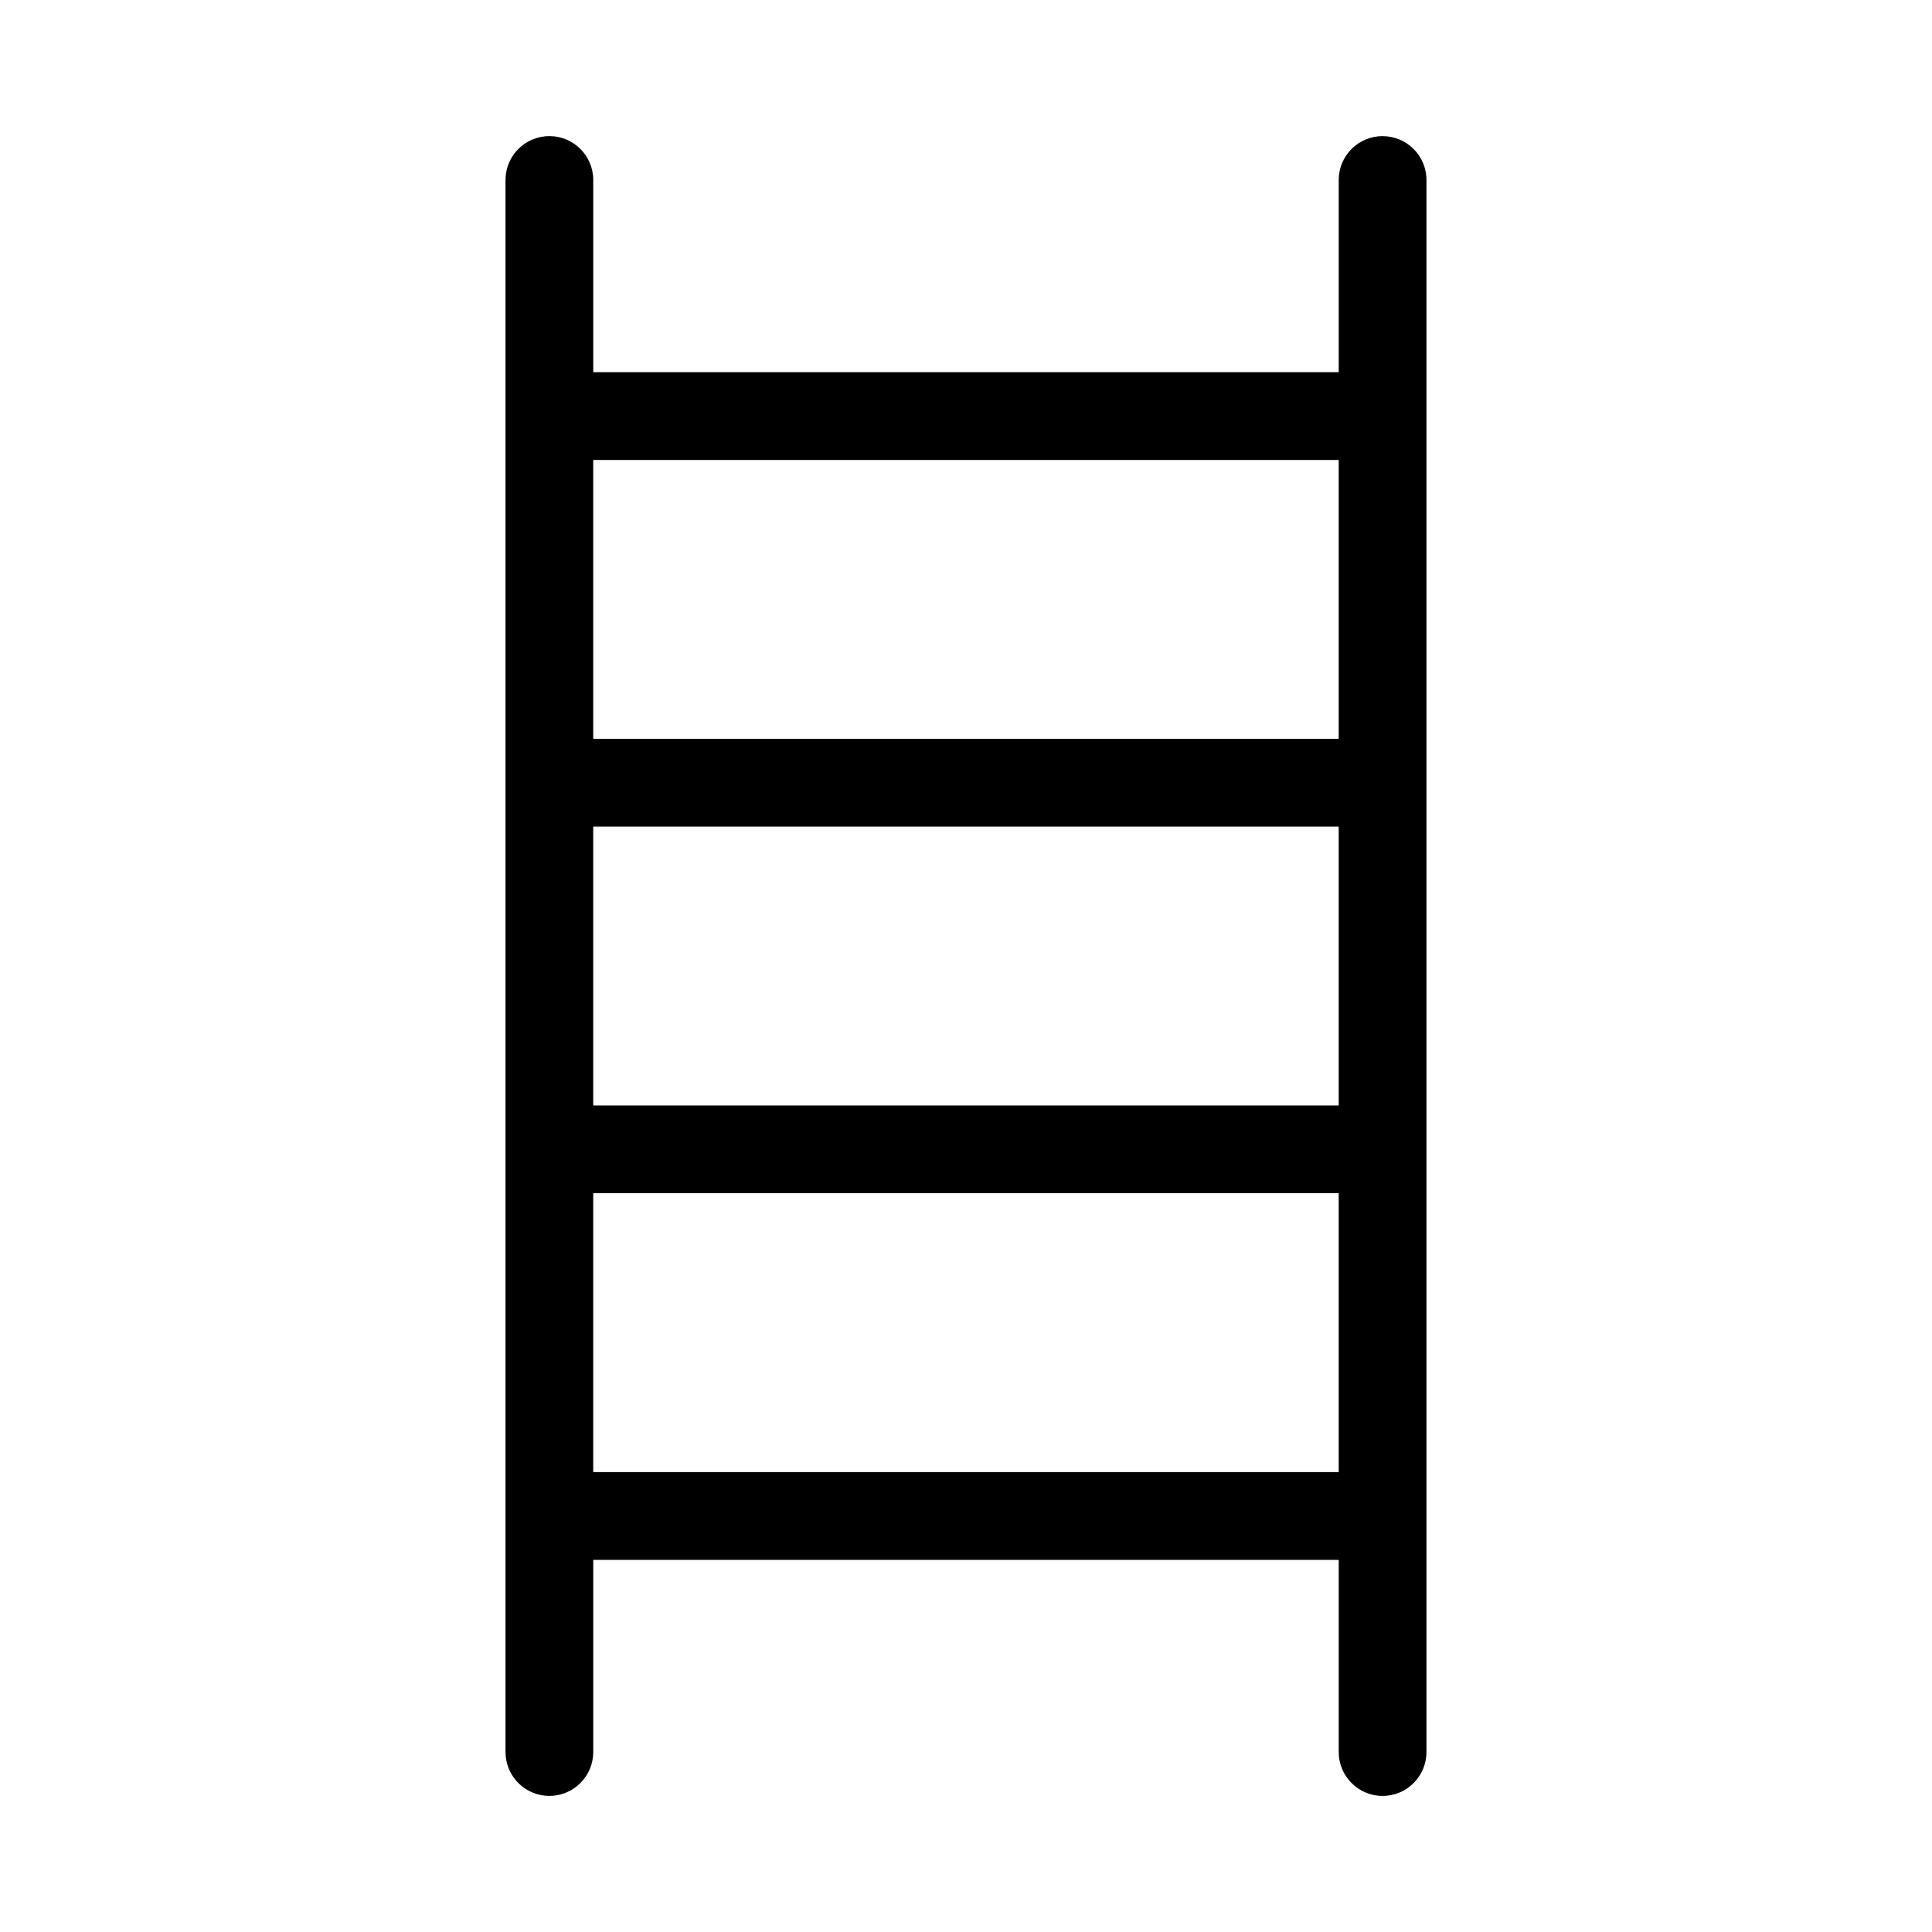
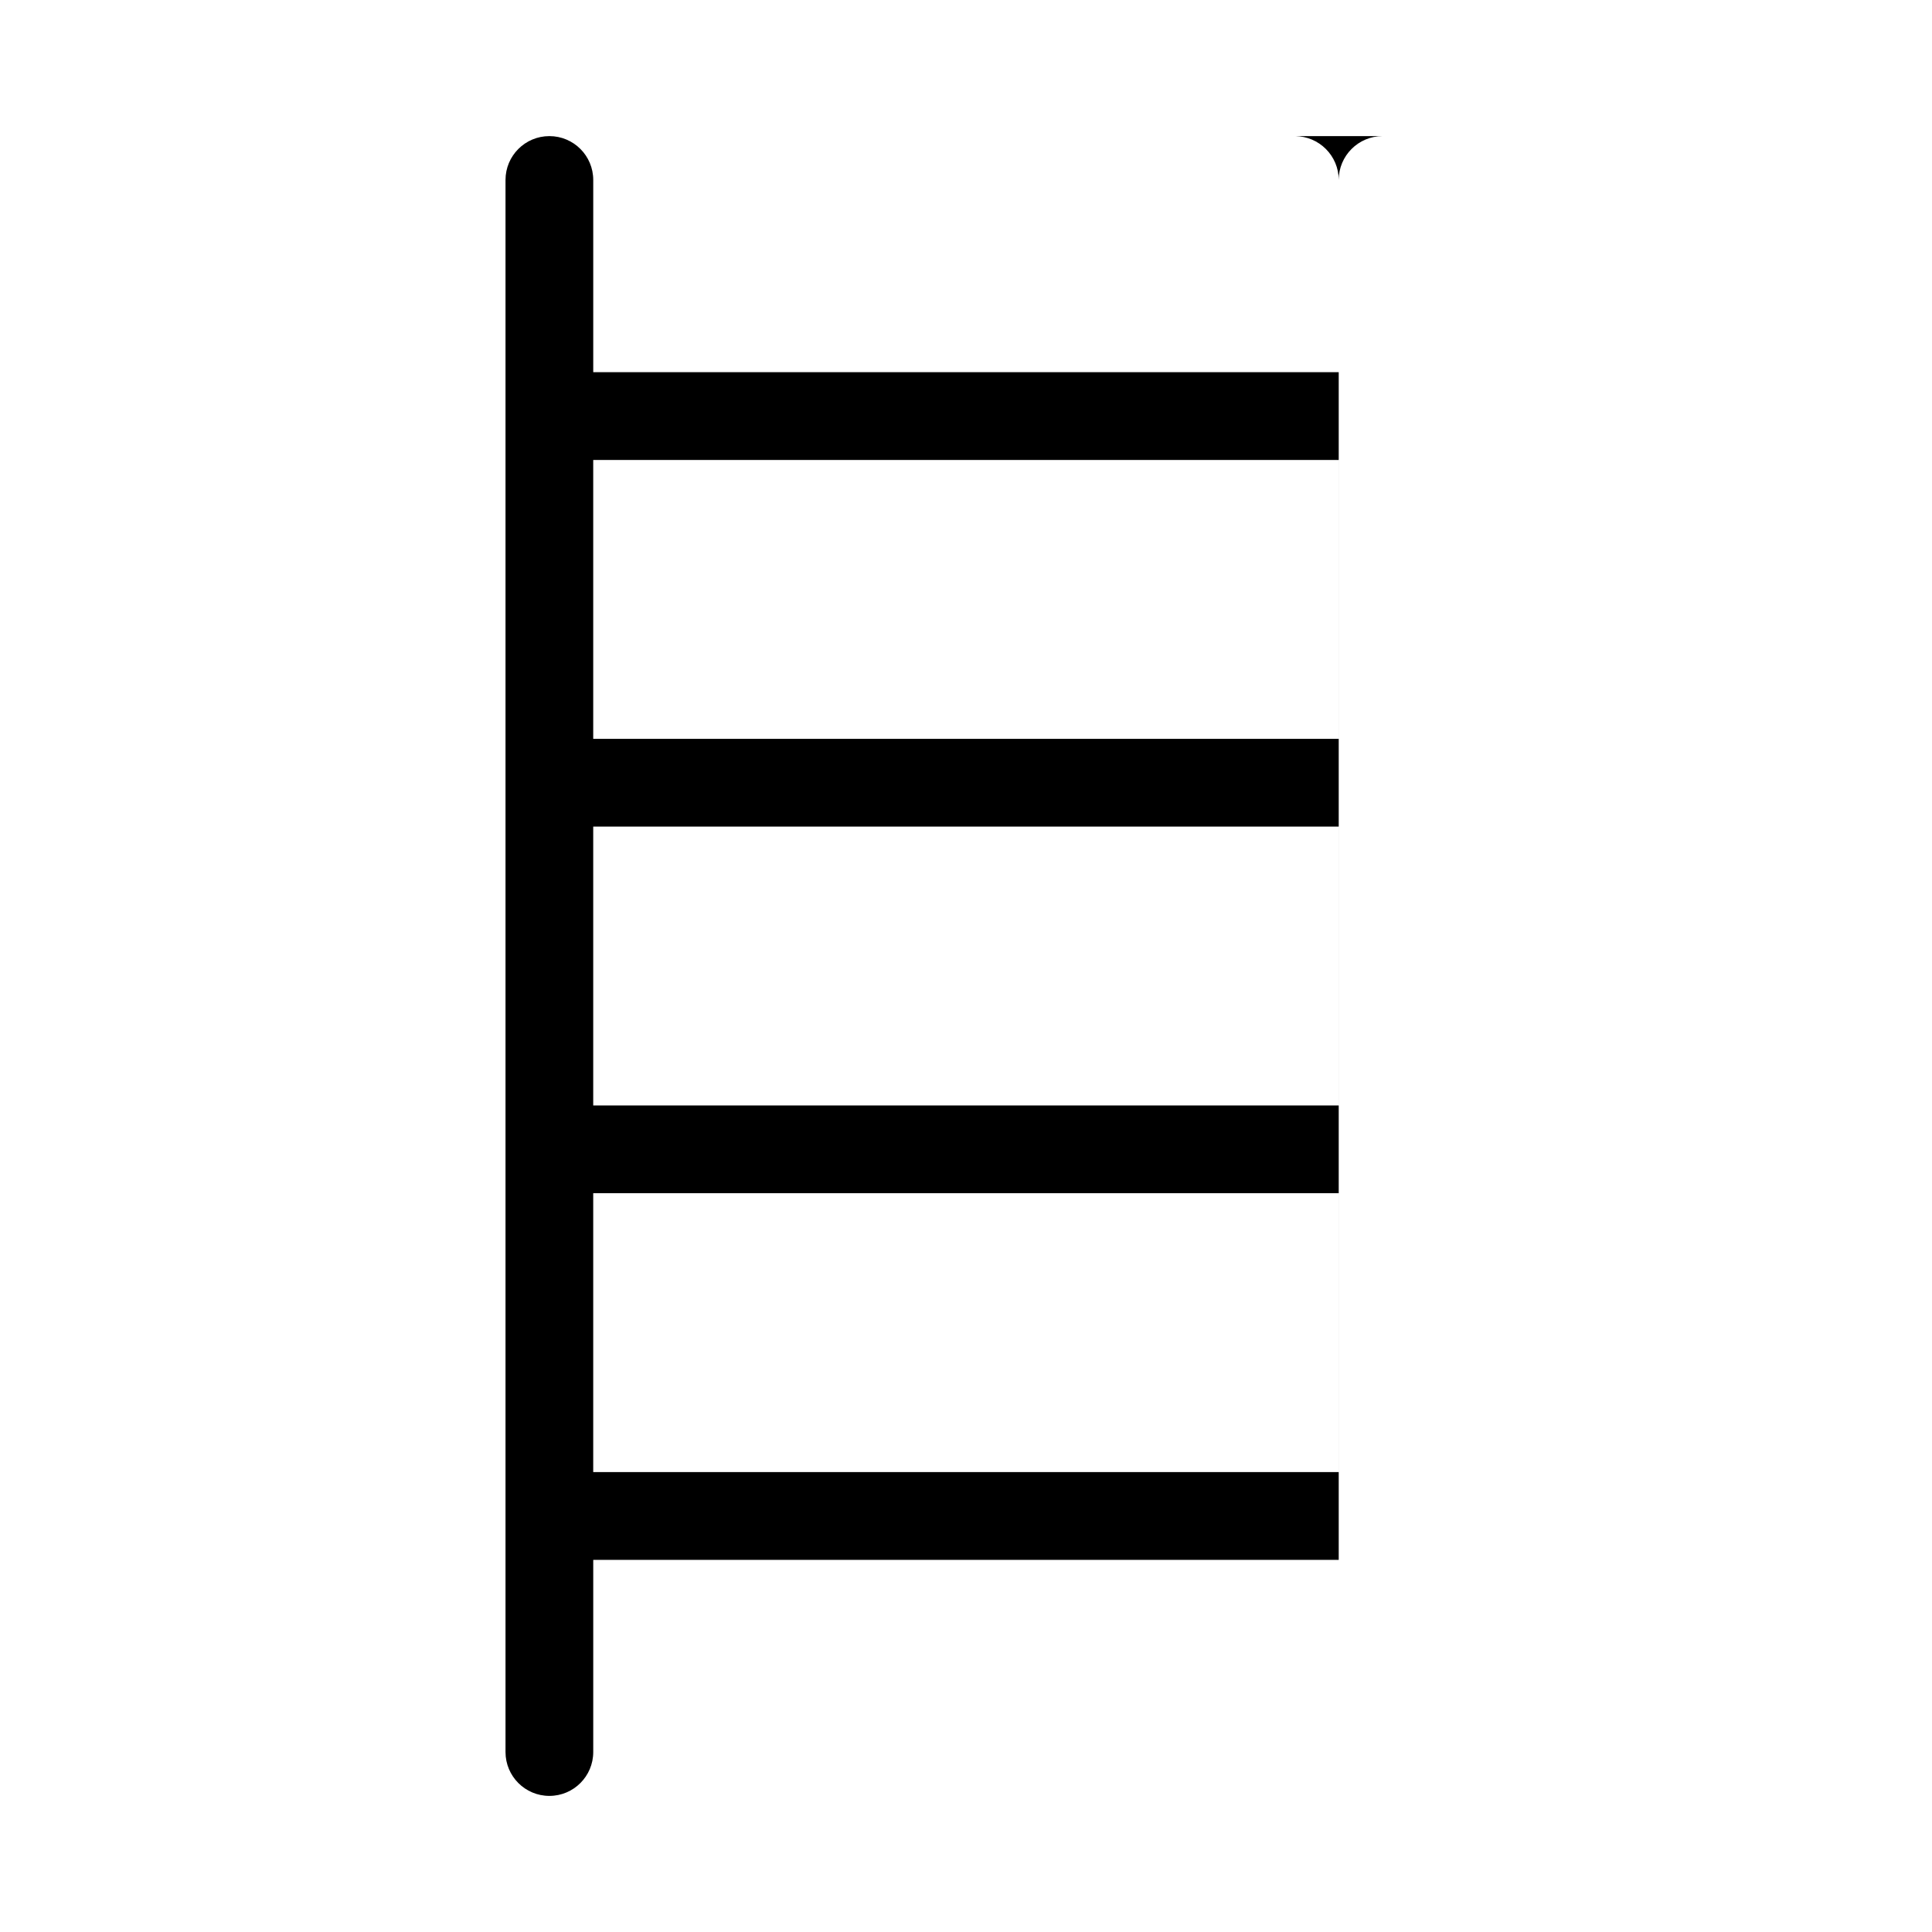
<svg xmlns="http://www.w3.org/2000/svg" fill="#000000" width="800px" height="800px" version="1.1" viewBox="144 144 512 512">
-   <path d="m510.4 180.07c-6.418 0-11.625 5.199-11.625 11.625v50.938l-197.56 0.004v-50.941c0-6.426-5.199-11.625-11.625-11.625-6.426 0-11.625 5.199-11.625 11.625v416.61c0 6.418 5.199 11.625 11.625 11.625 6.426 0 11.625-5.207 11.625-11.625v-50.93h197.56v50.938c0 6.418 5.207 11.625 11.625 11.625 6.418 0 11.625-5.207 11.625-11.625v-416.61c0-6.426-5.207-11.625-11.625-11.625zm-209.19 182.98h197.56v73.906l-197.56-0.004zm197.56-97.16v73.906h-197.56v-73.906zm-197.56 268.23v-73.906h197.56v73.906z" />
+   <path d="m510.4 180.07c-6.418 0-11.625 5.199-11.625 11.625v50.938l-197.56 0.004v-50.941c0-6.426-5.199-11.625-11.625-11.625-6.426 0-11.625 5.199-11.625 11.625v416.61c0 6.418 5.199 11.625 11.625 11.625 6.426 0 11.625-5.207 11.625-11.625v-50.93h197.56v50.938v-416.61c0-6.426-5.207-11.625-11.625-11.625zm-209.19 182.98h197.56v73.906l-197.56-0.004zm197.56-97.16v73.906h-197.56v-73.906zm-197.56 268.23v-73.906h197.56v73.906z" />
</svg>